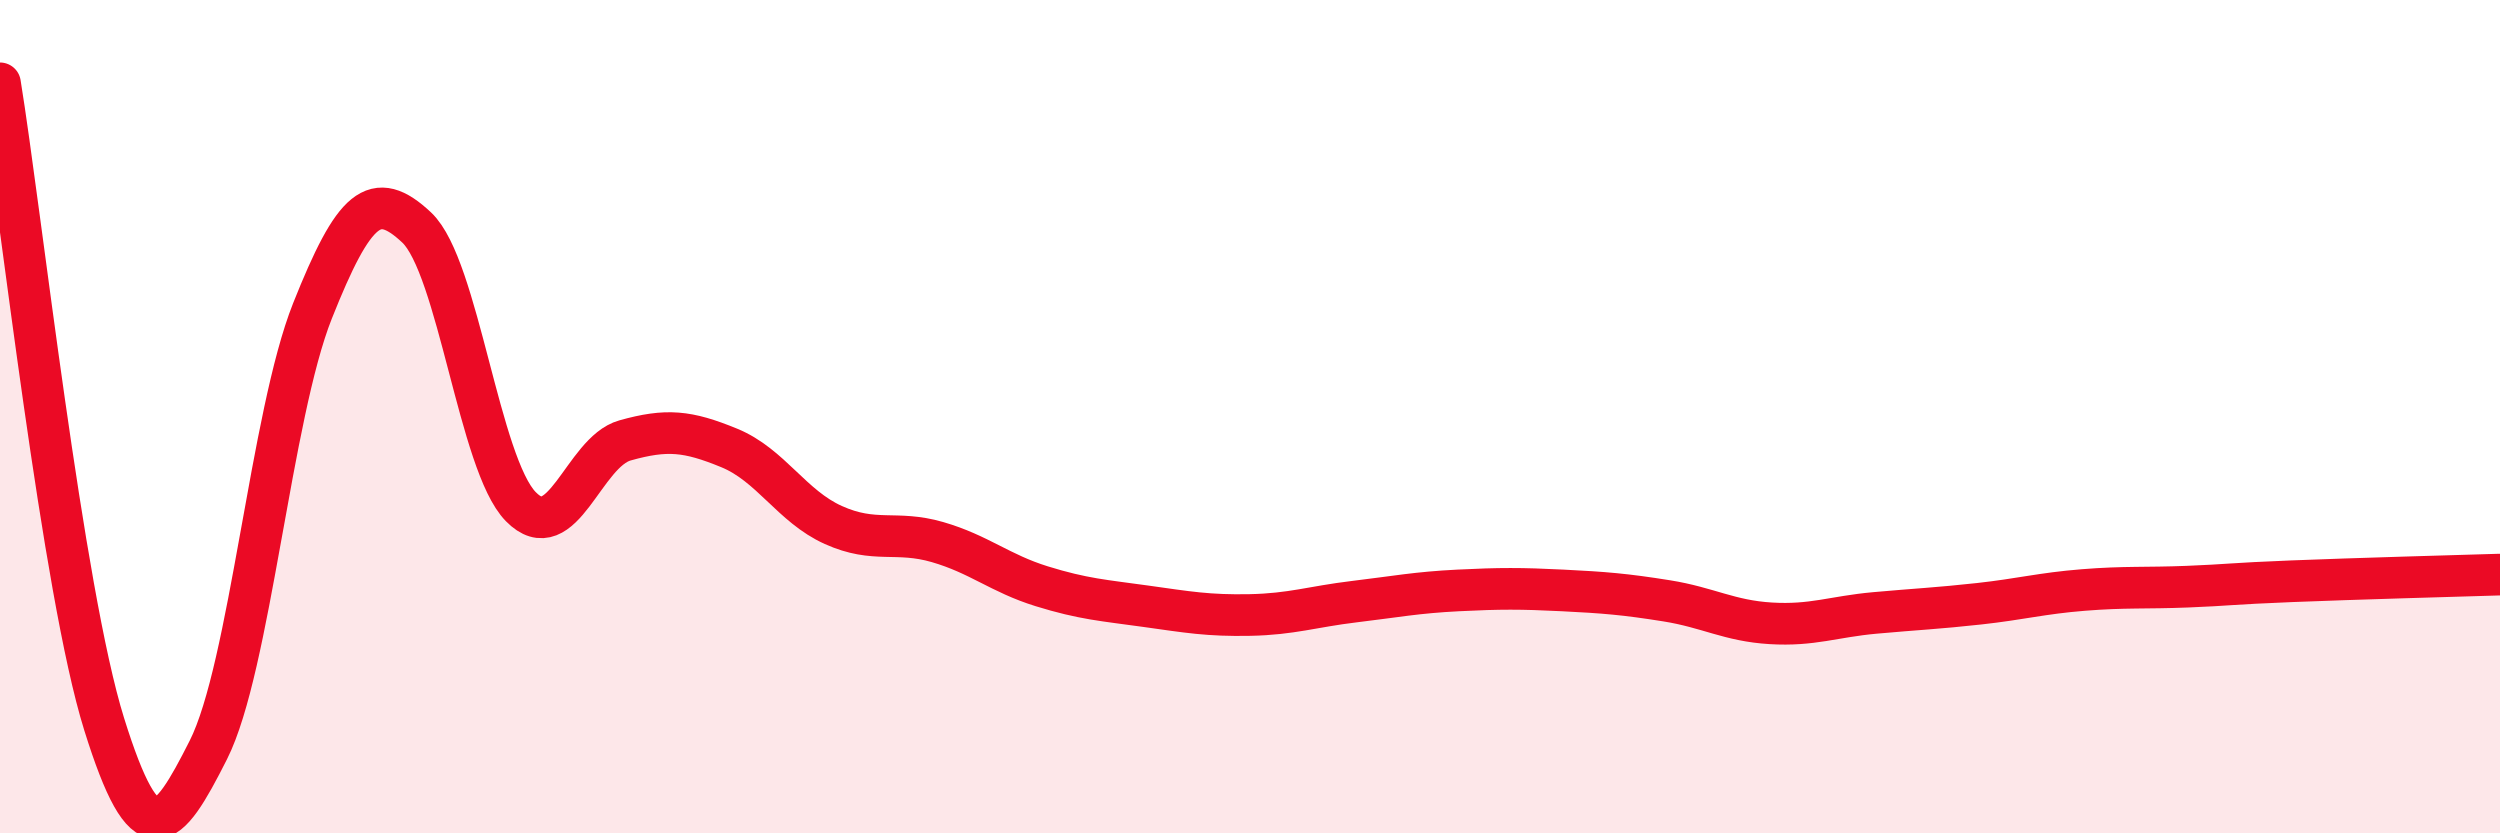
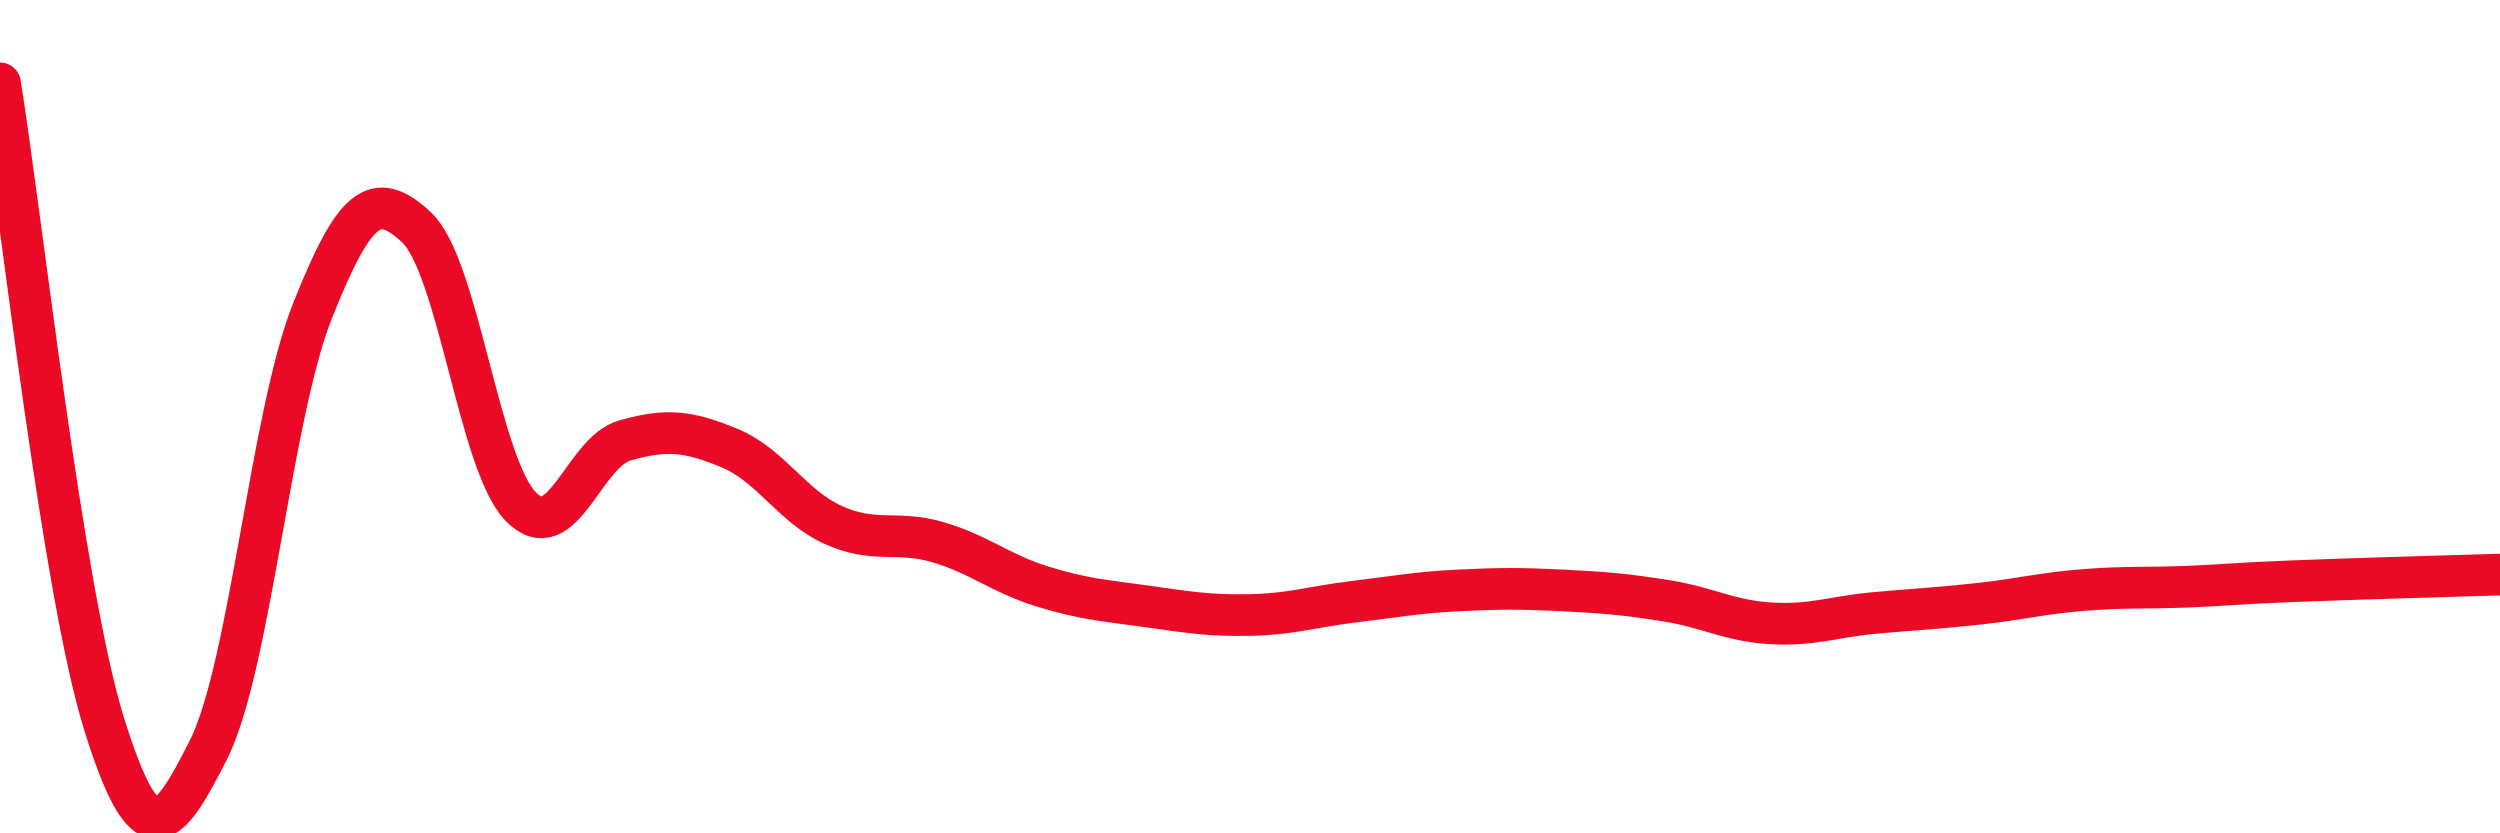
<svg xmlns="http://www.w3.org/2000/svg" width="60" height="20" viewBox="0 0 60 20">
-   <path d="M 0,2 C 0.5,5.08 1.5,14.18 2.5,17.38 C 3.5,20.58 4,19.98 5,18 C 6,16.02 6.5,9.97 7.5,7.46 C 8.5,4.95 9,4.52 10,5.46 C 11,6.4 11.5,11.14 12.5,12.16 C 13.5,13.18 14,10.85 15,10.57 C 16,10.29 16.5,10.34 17.5,10.75 C 18.5,11.16 19,12.15 20,12.6 C 21,13.05 21.5,12.72 22.5,13.01 C 23.5,13.3 24,13.76 25,14.07 C 26,14.38 26.5,14.41 27.5,14.55 C 28.5,14.69 29,14.78 30,14.76 C 31,14.74 31.5,14.56 32.5,14.44 C 33.5,14.32 34,14.22 35,14.17 C 36,14.12 36.5,14.12 37.5,14.17 C 38.5,14.22 39,14.26 40,14.42 C 41,14.58 41.5,14.9 42.5,14.96 C 43.5,15.02 44,14.8 45,14.71 C 46,14.62 46.5,14.6 47.5,14.49 C 48.5,14.38 49,14.24 50,14.16 C 51,14.08 51.5,14.12 52.5,14.08 C 53.5,14.04 53.5,14.01 55,13.95 C 56.5,13.89 59,13.82 60,13.79L60 20L0 20Z" fill="#EB0A25" opacity="0.1" stroke-linecap="round" stroke-linejoin="round" />
  <path d="M 0,2 C 0.5,5.08 1.5,14.18 2.5,17.38 C 3.5,20.58 4,19.98 5,18 C 6,16.02 6.5,9.97 7.5,7.46 C 8.5,4.95 9,4.52 10,5.46 C 11,6.4 11.5,11.14 12.5,12.16 C 13.5,13.18 14,10.85 15,10.57 C 16,10.29 16.5,10.34 17.5,10.75 C 18.5,11.16 19,12.15 20,12.6 C 21,13.05 21.5,12.72 22.5,13.01 C 23.5,13.3 24,13.76 25,14.07 C 26,14.38 26.5,14.41 27.5,14.55 C 28.5,14.69 29,14.78 30,14.76 C 31,14.74 31.5,14.56 32.5,14.44 C 33.5,14.32 34,14.22 35,14.17 C 36,14.12 36.5,14.12 37.5,14.17 C 38.5,14.22 39,14.26 40,14.42 C 41,14.58 41.5,14.9 42.5,14.96 C 43.5,15.02 44,14.8 45,14.71 C 46,14.62 46.5,14.6 47.5,14.49 C 48.5,14.38 49,14.24 50,14.16 C 51,14.08 51.5,14.12 52.5,14.08 C 53.5,14.04 53.5,14.01 55,13.95 C 56.5,13.89 59,13.82 60,13.79" stroke="#EB0A25" stroke-width="1" fill="none" stroke-linecap="round" stroke-linejoin="round" />
</svg>